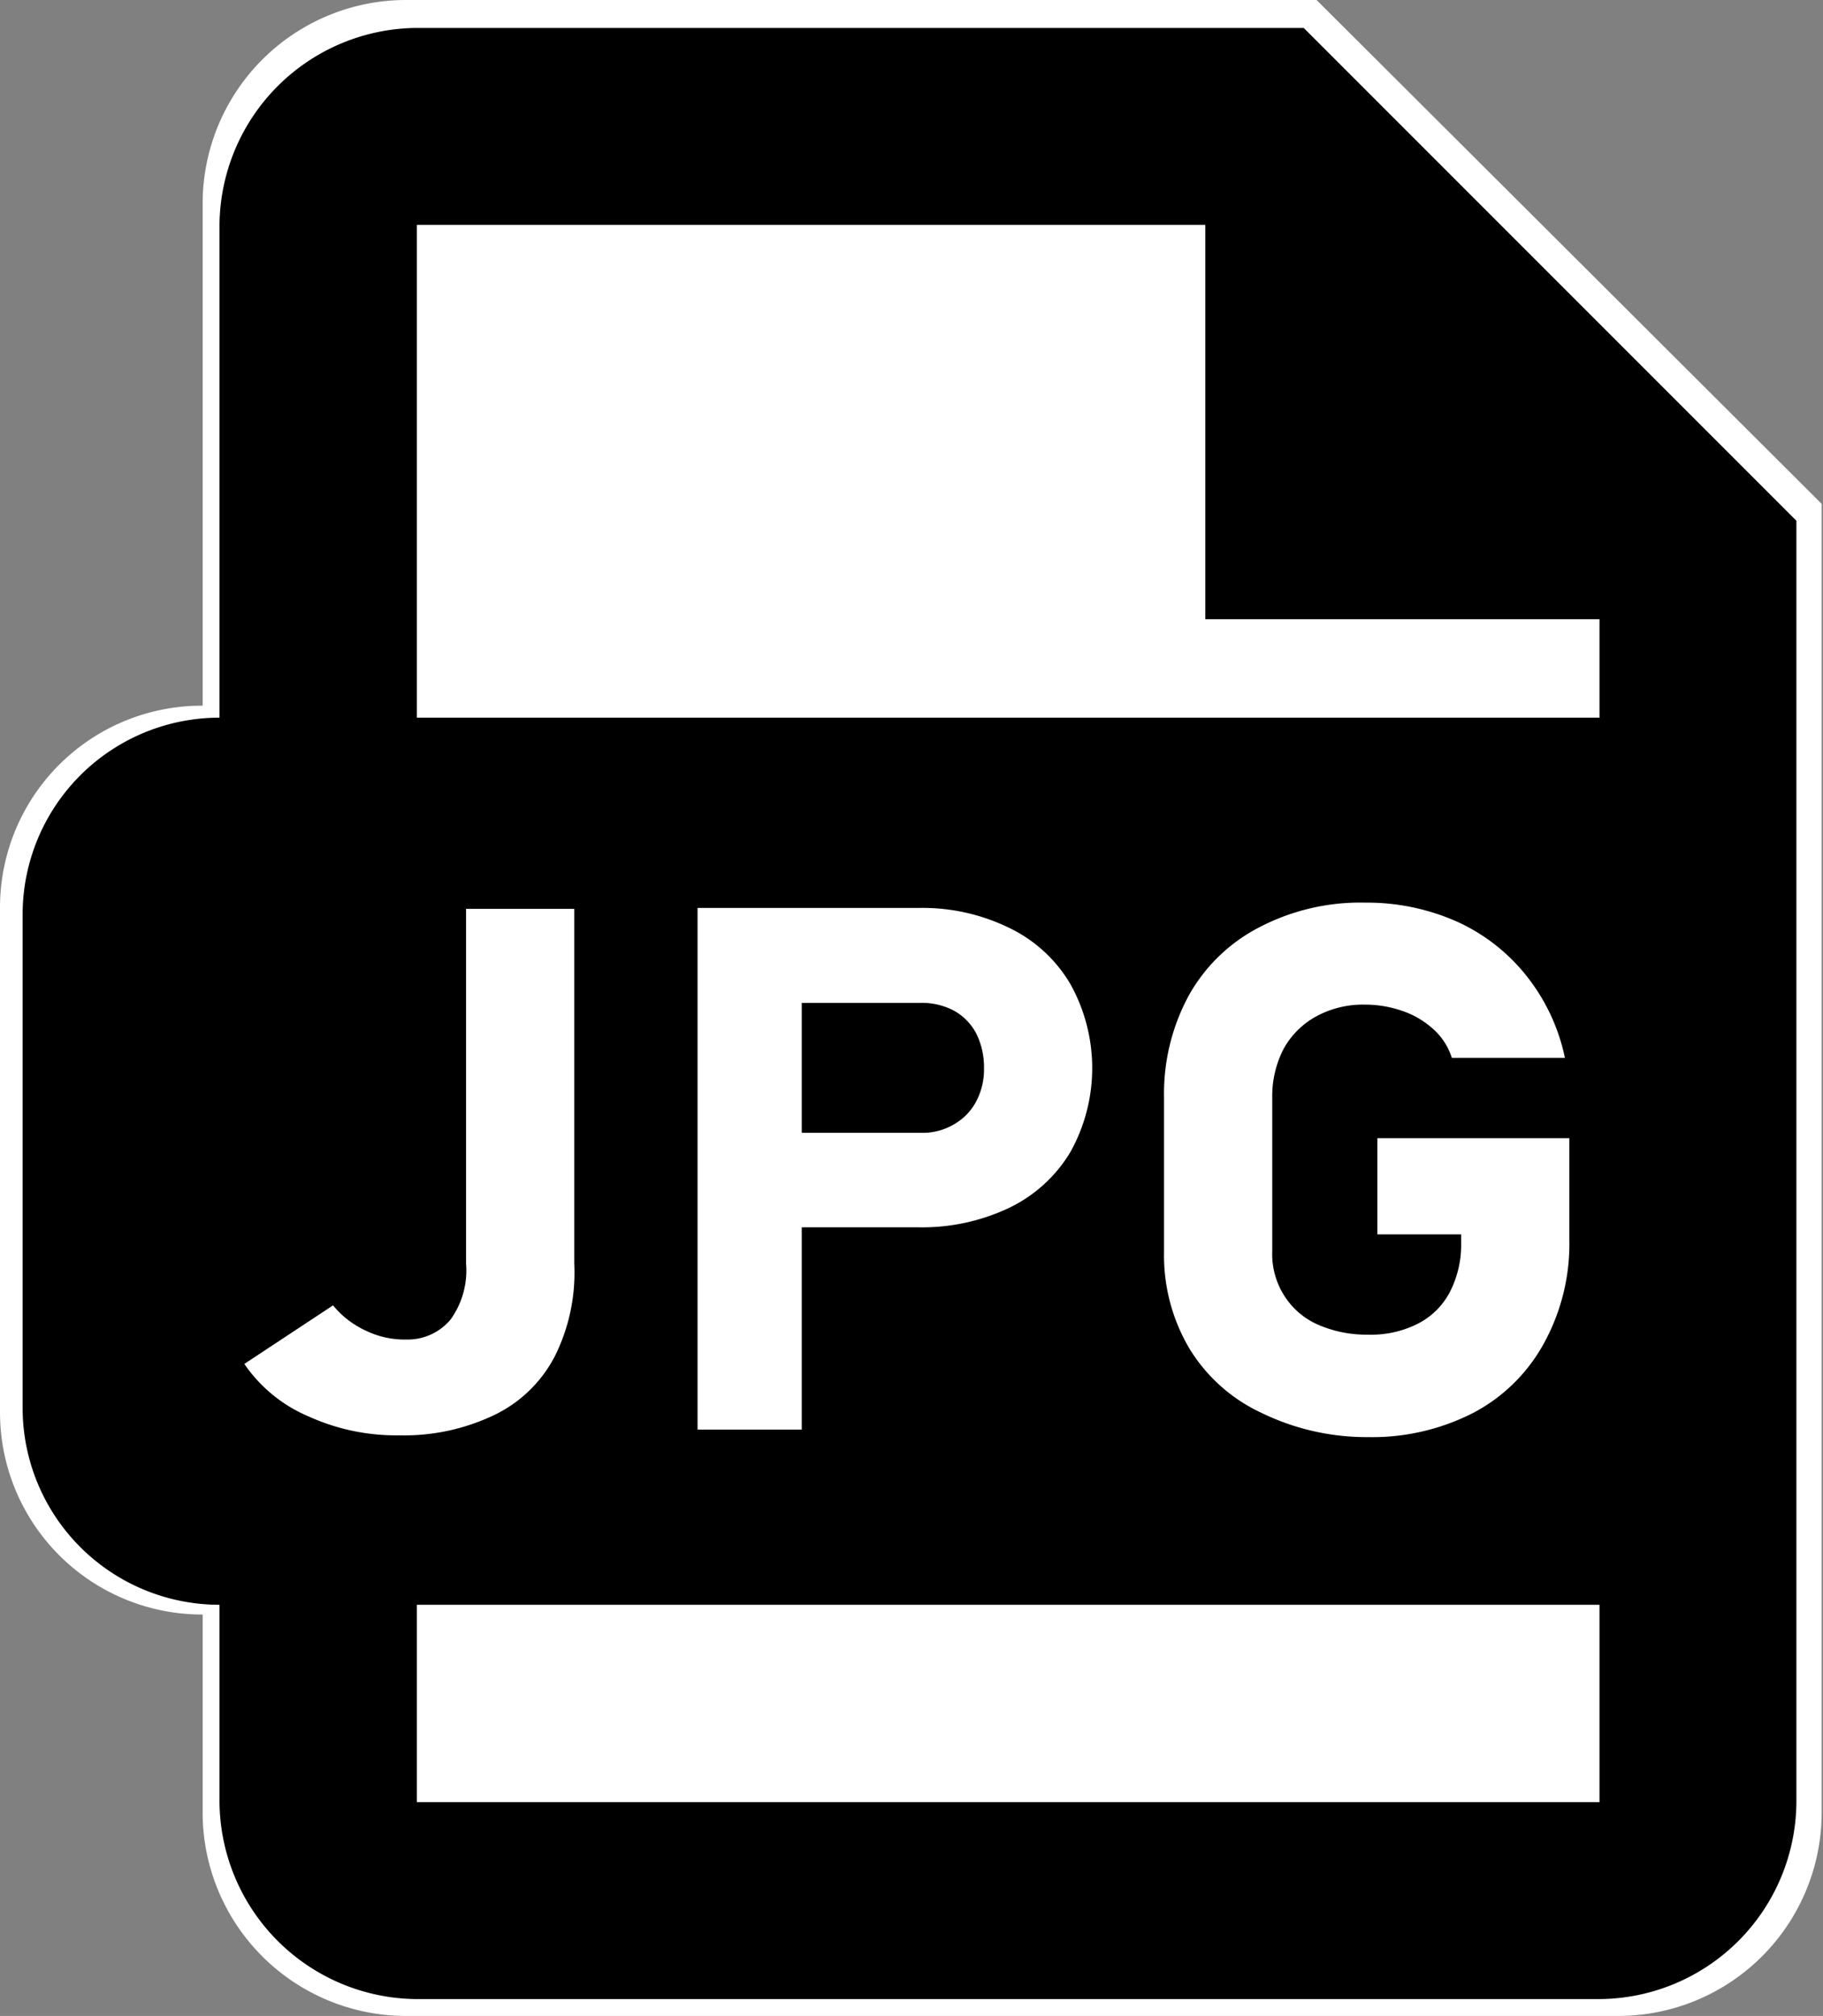
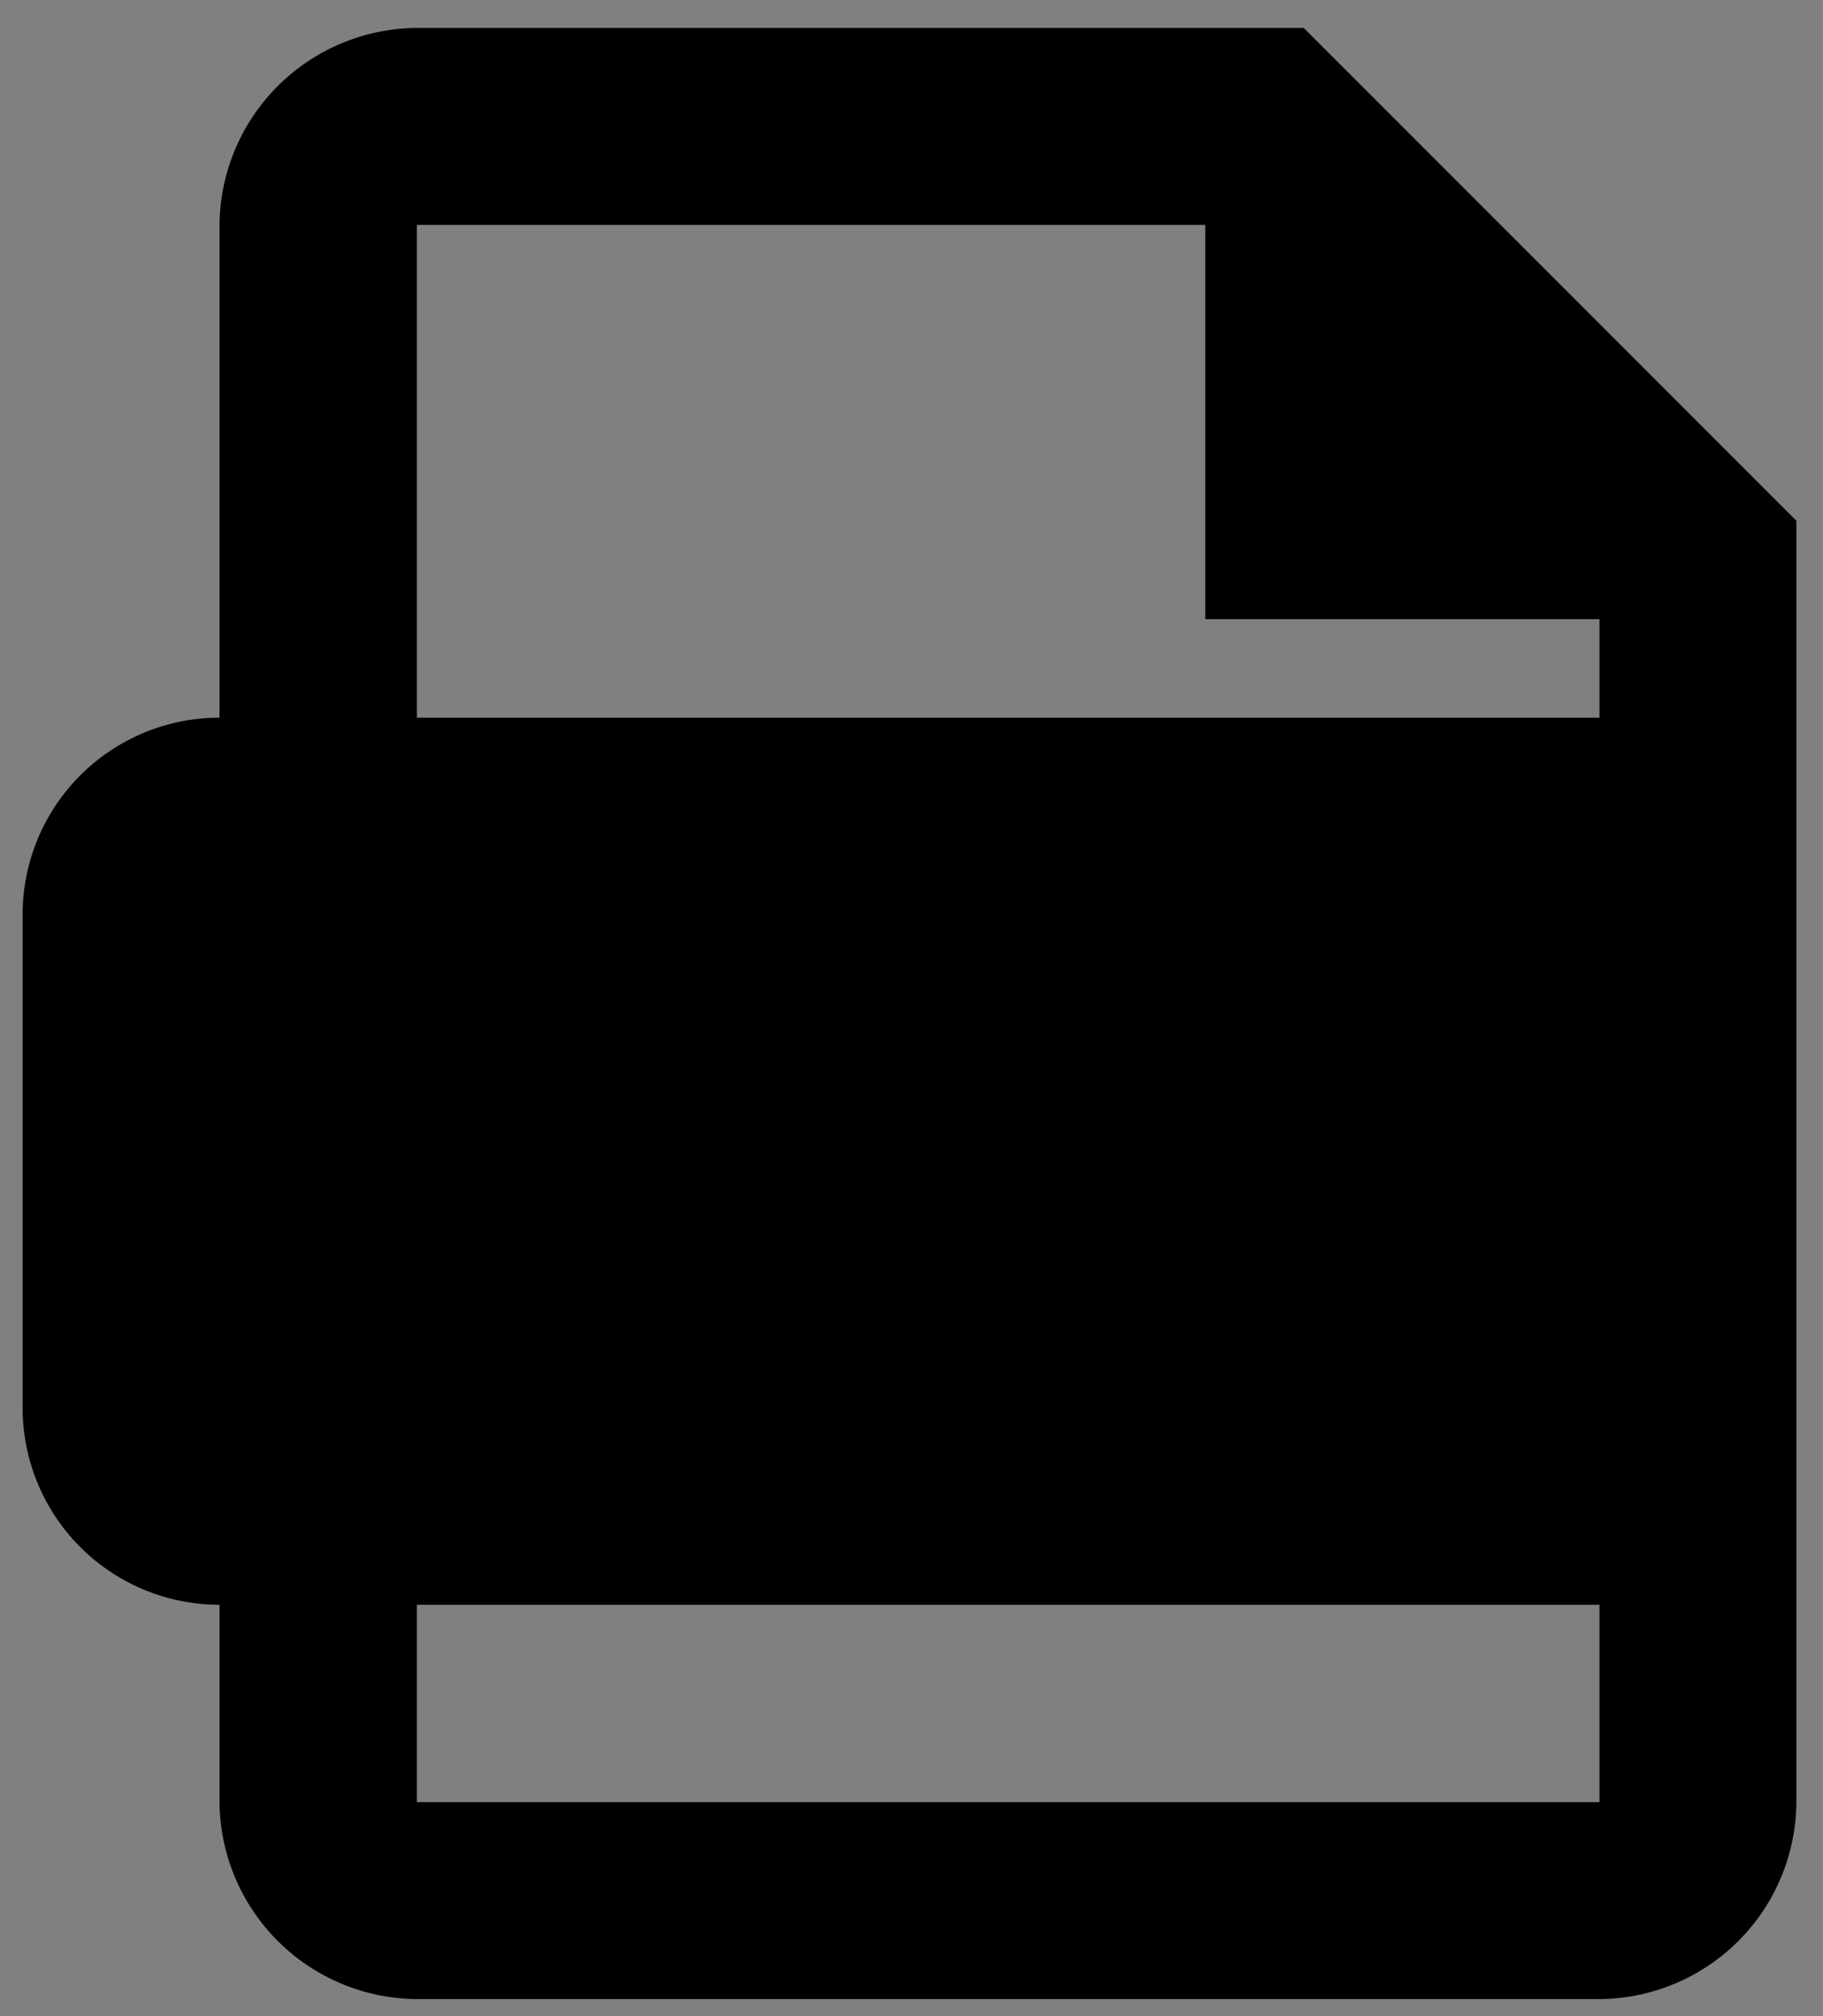
<svg xmlns="http://www.w3.org/2000/svg" id="Capa_1" data-name="Capa 1" viewBox="0 0 41.11 45.45">
  <rect x="0" y="0" width="41.11" height="45.45" fill="#808080" stroke="none" />
-   <polygon points="38.53 43.09 7.06 43.09 7.06 2.36 28.19 2.36 38.53 12.64 38.53 43.09" style="fill:#fff" />
-   <path d="M9.62,1.15A4.59,4.59,0,0,0,5.06,5.69V17.06A4.55,4.55,0,0,0,.49,21.6V33a4.56,4.56,0,0,0,4.57,4.55v4.54A4.59,4.59,0,0,0,9.62,46.6H37a4.59,4.59,0,0,0,4.57-4.55V12.51L30.18,1.15Zm0,4.54H27.89v9.09H37v2.28H9.62Zm0,31.82H37v4.54H9.62Z" transform="translate(-0.49 -1.15)" style="fill:#fff" />
  <path d="M9.89,1.78A4.48,4.48,0,0,0,5.44,6.22V17.33A4.44,4.44,0,0,0,1,21.78V32.89a4.44,4.44,0,0,0,4.44,4.44v4.45a4.48,4.48,0,0,0,4.45,4.44H36.56A4.47,4.47,0,0,0,41,41.78V12.89L29.89,1.78Zm0,4.44H27.67v8.89h8.89v2.22H9.89Zm0,31.11H36.56v4.45H9.89Z" transform="translate(-0.49 -1.15)" />
-   <path d="M7.44,33.08A3.32,3.32,0,0,1,6,31.9L8,30.58a2.07,2.07,0,0,0,.74.57,2,2,0,0,0,.91.2,1.26,1.26,0,0,0,1-.45A1.89,1.89,0,0,0,11,29.64v-8h2.44v8A4.21,4.21,0,0,1,13,31.73a3,3,0,0,1-1.36,1.32,4.71,4.71,0,0,1-2.15.46A4.78,4.78,0,0,1,7.44,33.08Z" transform="translate(-0.49 -1.15)" style="fill:#fff" />
-   <path d="M16.22,21.62h2.35V33.38H16.22Zm1.07,5.07h4A1.38,1.38,0,0,0,22,26.5a1.29,1.29,0,0,0,.5-.51,1.55,1.55,0,0,0,.18-.76,1.71,1.71,0,0,0-.17-.77,1.26,1.26,0,0,0-.5-.52,1.54,1.54,0,0,0-.75-.18h-4V21.62h3.94a4.45,4.45,0,0,1,2.05.45,3.21,3.21,0,0,1,1.38,1.27,3.89,3.89,0,0,1,0,3.78,3.25,3.25,0,0,1-1.38,1.26,4.58,4.58,0,0,1-2.05.44H17.29Z" transform="translate(-0.49 -1.15)" style="fill:#fff" />
-   <path d="M35.88,26.81V29.1a4.65,4.65,0,0,1-.56,2.31A3.86,3.86,0,0,1,33.72,33a5,5,0,0,1-2.38.55A5.41,5.41,0,0,1,28.93,33a3.75,3.75,0,0,1-1.62-1.45,4.12,4.12,0,0,1-.57-2.18V25.89a4.64,4.64,0,0,1,.56-2.3,3.83,3.83,0,0,1,1.6-1.54,4.92,4.92,0,0,1,2.38-.55,5,5,0,0,1,2.07.43,4.22,4.22,0,0,1,1.57,1.23A4.4,4.4,0,0,1,35.78,25H33.23a1.46,1.46,0,0,0-.42-.65,2,2,0,0,0-.7-.41,2.54,2.54,0,0,0-.83-.14,2.21,2.21,0,0,0-1.1.26,1.86,1.86,0,0,0-.74.73,2.32,2.32,0,0,0-.26,1.1v3.47a1.75,1.75,0,0,0,.27,1,1.71,1.71,0,0,0,.75.65,2.73,2.73,0,0,0,1.14.23A2.33,2.33,0,0,0,32.45,31a1.67,1.67,0,0,0,.73-.71,2.33,2.33,0,0,0,.26-1.11v-.2H31.55V26.81Z" transform="translate(-0.49 -1.15)" style="fill:#fff" />
</svg>